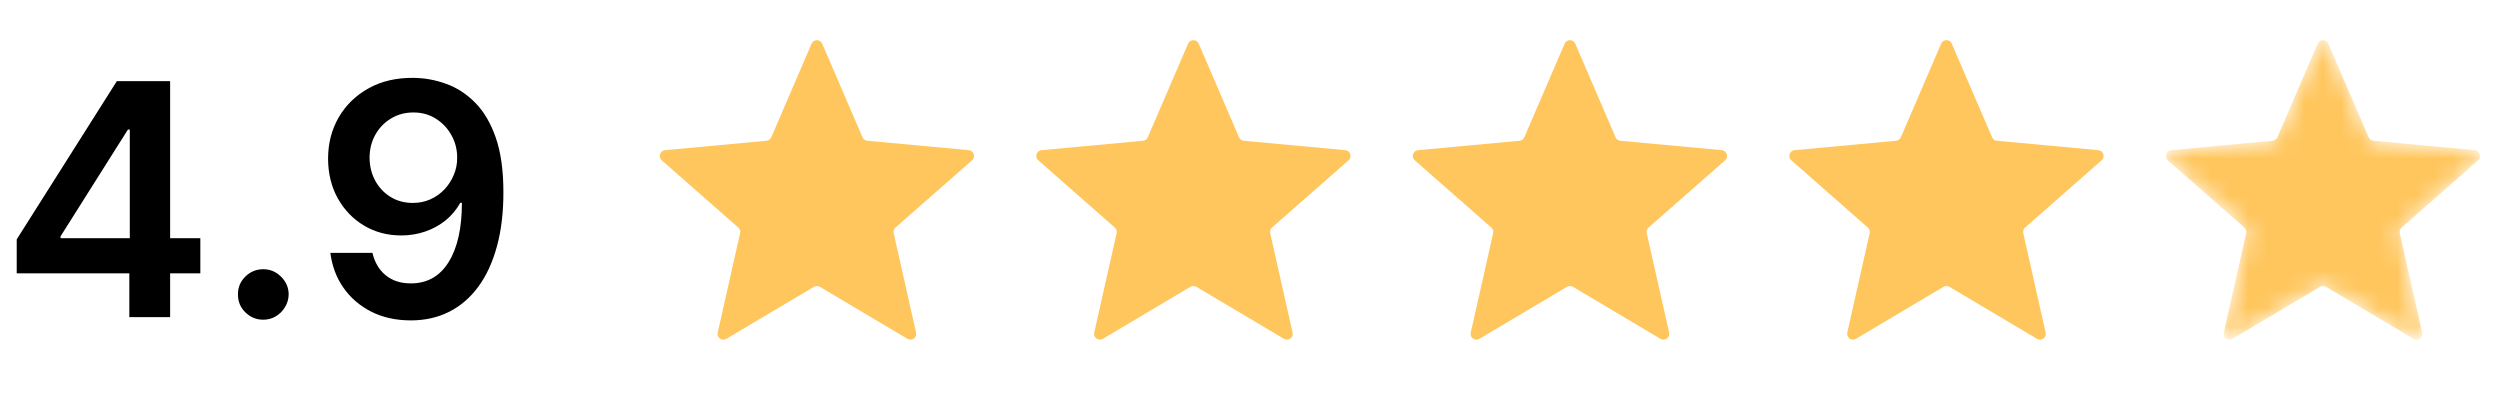
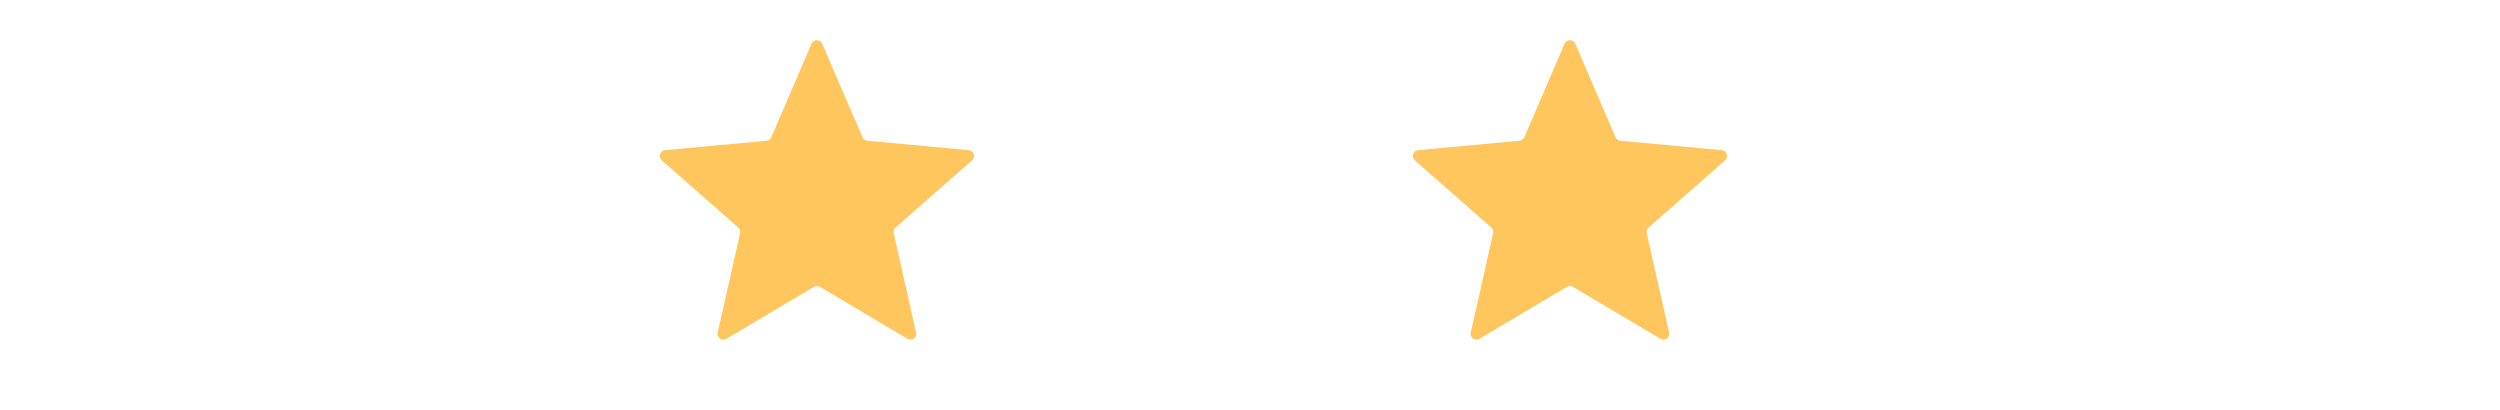
<svg xmlns="http://www.w3.org/2000/svg" width="134" height="22" viewBox="0 0 134 22" fill="none">
-   <path d="M0.896 14.652V12.83L6.265 4.347H7.785V6.942H6.858L3.244 12.669V12.768H10.738V14.652H0.896ZM6.932 17V14.096L6.957 13.281V4.347H9.119V17H6.932ZM14.114 17.136C13.739 17.136 13.418 17.004 13.15 16.741C12.883 16.477 12.751 16.156 12.755 15.777C12.751 15.406 12.883 15.089 13.15 14.825C13.418 14.562 13.739 14.43 14.114 14.43C14.476 14.43 14.792 14.562 15.059 14.825C15.331 15.089 15.469 15.406 15.473 15.777C15.469 16.028 15.403 16.257 15.276 16.462C15.152 16.668 14.987 16.833 14.781 16.957C14.579 17.076 14.357 17.136 14.114 17.136ZM22.15 4.174C22.756 4.178 23.345 4.285 23.917 4.495C24.494 4.701 25.013 5.039 25.474 5.509C25.936 5.974 26.302 6.598 26.574 7.381C26.846 8.163 26.982 9.131 26.982 10.284C26.986 11.372 26.87 12.344 26.636 13.2C26.405 14.053 26.073 14.774 25.641 15.363C25.209 15.952 24.688 16.401 24.078 16.71C23.468 17.018 22.783 17.173 22.021 17.173C21.222 17.173 20.513 17.017 19.895 16.703C19.282 16.39 18.785 15.962 18.406 15.418C18.027 14.875 17.795 14.253 17.708 13.553H19.963C20.079 14.055 20.313 14.455 20.668 14.751C21.026 15.044 21.477 15.19 22.021 15.19C22.898 15.19 23.573 14.809 24.047 14.047C24.521 13.285 24.758 12.226 24.758 10.871H24.671C24.469 11.234 24.208 11.547 23.887 11.81C23.565 12.07 23.201 12.27 22.793 12.41C22.389 12.55 21.961 12.62 21.508 12.62C20.767 12.62 20.099 12.443 19.506 12.088C18.917 11.734 18.45 11.248 18.104 10.63C17.762 10.012 17.589 9.306 17.585 8.511C17.585 7.687 17.774 6.948 18.153 6.293C18.536 5.634 19.07 5.115 19.753 4.736C20.437 4.353 21.236 4.166 22.15 4.174ZM22.157 6.028C21.712 6.028 21.31 6.137 20.952 6.355C20.598 6.569 20.317 6.862 20.112 7.232C19.91 7.599 19.809 8.009 19.809 8.462C19.813 8.911 19.914 9.318 20.112 9.685C20.313 10.052 20.587 10.342 20.933 10.556C21.283 10.77 21.683 10.877 22.132 10.877C22.465 10.877 22.776 10.814 23.065 10.686C23.353 10.558 23.604 10.381 23.819 10.155C24.037 9.924 24.206 9.662 24.325 9.37C24.449 9.077 24.508 8.769 24.504 8.443C24.504 8.011 24.401 7.611 24.195 7.245C23.994 6.878 23.715 6.584 23.361 6.361C23.011 6.139 22.61 6.028 22.157 6.028Z" fill="black" />
  <path d="M43.5 2.342C43.608 2.092 43.963 2.092 44.07 2.342L46.231 7.359C46.276 7.463 46.374 7.534 46.487 7.545L51.926 8.049C52.197 8.075 52.307 8.412 52.102 8.592L47.999 12.197C47.913 12.272 47.876 12.387 47.901 12.498L49.102 17.827C49.162 18.092 48.874 18.301 48.64 18.162L43.944 15.373C43.846 15.315 43.724 15.315 43.627 15.373L38.93 18.162C38.696 18.301 38.409 18.092 38.469 17.827L39.67 12.498C39.695 12.387 39.657 12.272 39.572 12.197L35.468 8.592C35.263 8.412 35.373 8.075 35.644 8.049L41.083 7.545C41.196 7.534 41.295 7.463 41.34 7.359L43.5 2.342Z" fill="#FFC65D" />
-   <path d="M63.682 2.342C63.789 2.092 64.144 2.092 64.252 2.342L66.412 7.359C66.457 7.463 66.556 7.534 66.669 7.545L72.108 8.049C72.379 8.075 72.489 8.412 72.284 8.592L68.18 12.197C68.095 12.272 68.057 12.387 68.082 12.498L69.283 17.827C69.343 18.092 69.056 18.301 68.822 18.162L64.125 15.373C64.028 15.315 63.906 15.315 63.808 15.373L59.112 18.162C58.877 18.301 58.59 18.092 58.65 17.827L59.851 12.498C59.876 12.387 59.839 12.272 59.753 12.197L55.65 8.592C55.445 8.412 55.555 8.075 55.826 8.049L61.265 7.545C61.378 7.534 61.476 7.463 61.521 7.359L63.682 2.342Z" fill="#FFC65D" />
  <path d="M83.863 2.342C83.971 2.092 84.326 2.092 84.434 2.342L86.594 7.359C86.639 7.463 86.737 7.534 86.851 7.545L92.289 8.049C92.561 8.075 92.67 8.412 92.466 8.592L88.362 12.197C88.277 12.272 88.239 12.387 88.264 12.498L89.465 17.827C89.525 18.092 89.238 18.301 89.004 18.162L84.307 15.373C84.209 15.315 84.088 15.315 83.99 15.373L79.293 18.162C79.059 18.301 78.772 18.092 78.832 17.827L80.033 12.498C80.058 12.387 80.02 12.272 79.935 12.197L75.831 8.592C75.627 8.412 75.736 8.075 76.008 8.049L81.446 7.545C81.56 7.534 81.658 7.463 81.703 7.359L83.863 2.342Z" fill="#FFC65D" />
-   <path d="M104.045 2.342C104.153 2.092 104.508 2.092 104.615 2.342L106.776 7.359C106.821 7.463 106.919 7.534 107.032 7.545L112.471 8.049C112.742 8.075 112.852 8.412 112.647 8.592L108.544 12.197C108.458 12.272 108.421 12.387 108.446 12.498L109.647 17.827C109.707 18.092 109.42 18.301 109.185 18.162L104.489 15.373C104.391 15.315 104.269 15.315 104.172 15.373L99.475 18.162C99.241 18.301 98.954 18.092 99.014 17.827L100.215 12.498C100.24 12.387 100.202 12.272 100.117 12.197L96.013 8.592C95.808 8.412 95.918 8.075 96.189 8.049L101.628 7.545C101.741 7.534 101.84 7.463 101.885 7.359L104.045 2.342Z" fill="#FFC65D" />
  <mask id="mask0_409_17816" style="mask-type:alpha" maskUnits="userSpaceOnUse" x="116" y="2" width="17" height="17">
    <path d="M124.227 2.342C124.335 2.092 124.689 2.092 124.797 2.342L126.958 7.359C127.003 7.463 127.101 7.534 127.214 7.545L132.653 8.049C132.924 8.075 133.034 8.412 132.829 8.592L128.726 12.197C128.64 12.272 128.603 12.387 128.628 12.498L129.828 17.827C129.888 18.092 129.601 18.301 129.367 18.162L124.671 15.373C124.573 15.315 124.451 15.315 124.353 15.373L119.657 18.162C119.423 18.301 119.136 18.092 119.196 17.827L120.396 12.498C120.421 12.387 120.384 12.272 120.298 12.197L116.195 8.592C115.99 8.412 116.1 8.075 116.371 8.049L121.81 7.545C121.923 7.534 122.021 7.463 122.066 7.359L124.227 2.342Z" fill="#F6AB00" />
  </mask>
  <g mask="url(#mask0_409_17816)">
-     <path d="M124.227 2.342C124.335 2.092 124.689 2.092 124.797 2.342L126.958 7.359C127.003 7.463 127.101 7.534 127.214 7.545L132.653 8.049C132.924 8.075 133.034 8.412 132.829 8.592L128.726 12.197C128.64 12.272 128.603 12.387 128.628 12.498L129.828 17.827C129.888 18.092 129.601 18.301 129.367 18.162L124.671 15.373C124.573 15.315 124.451 15.315 124.353 15.373L119.657 18.162C119.423 18.301 119.136 18.092 119.196 17.827L120.396 12.498C120.421 12.387 120.384 12.272 120.298 12.197L116.195 8.592C115.99 8.412 116.1 8.075 116.371 8.049L121.81 7.545C121.923 7.534 122.021 7.463 122.066 7.359L124.227 2.342Z" fill="#FFC65D" />
-   </g>
+     </g>
</svg>